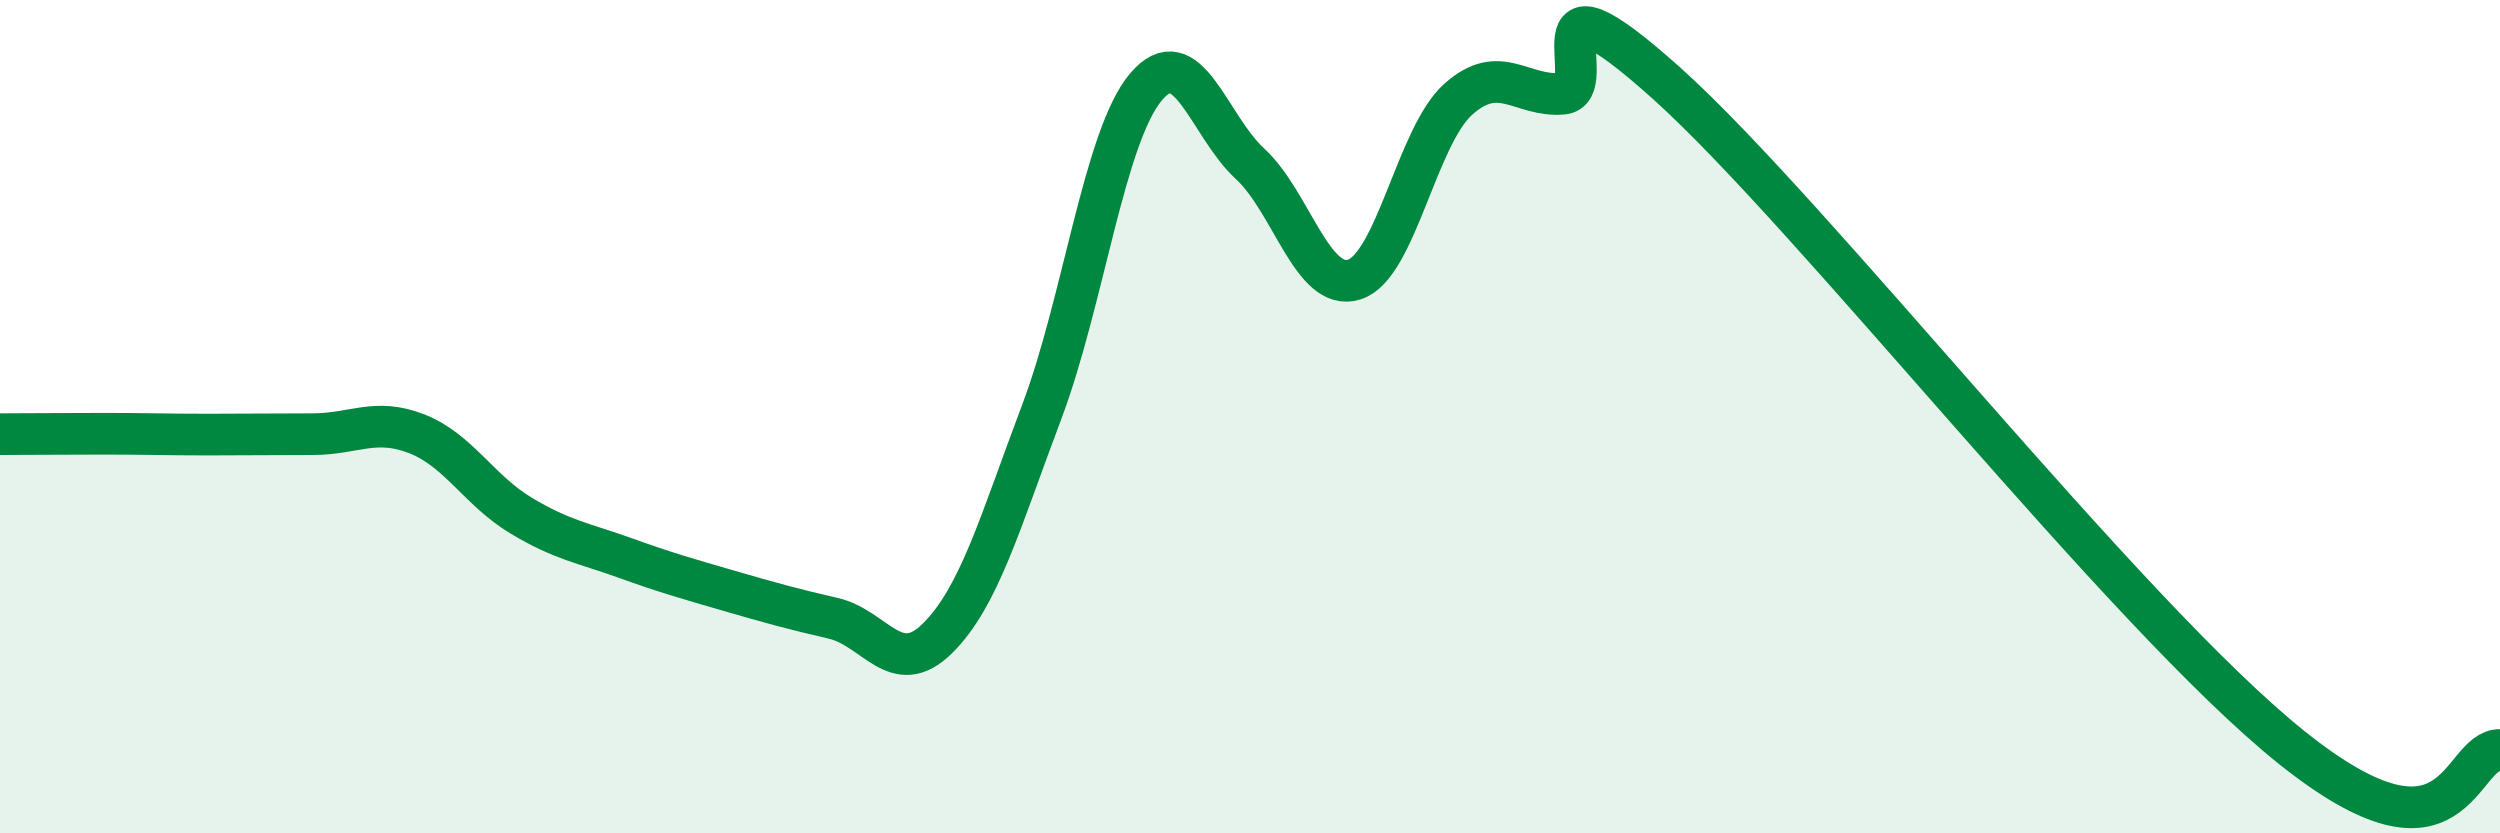
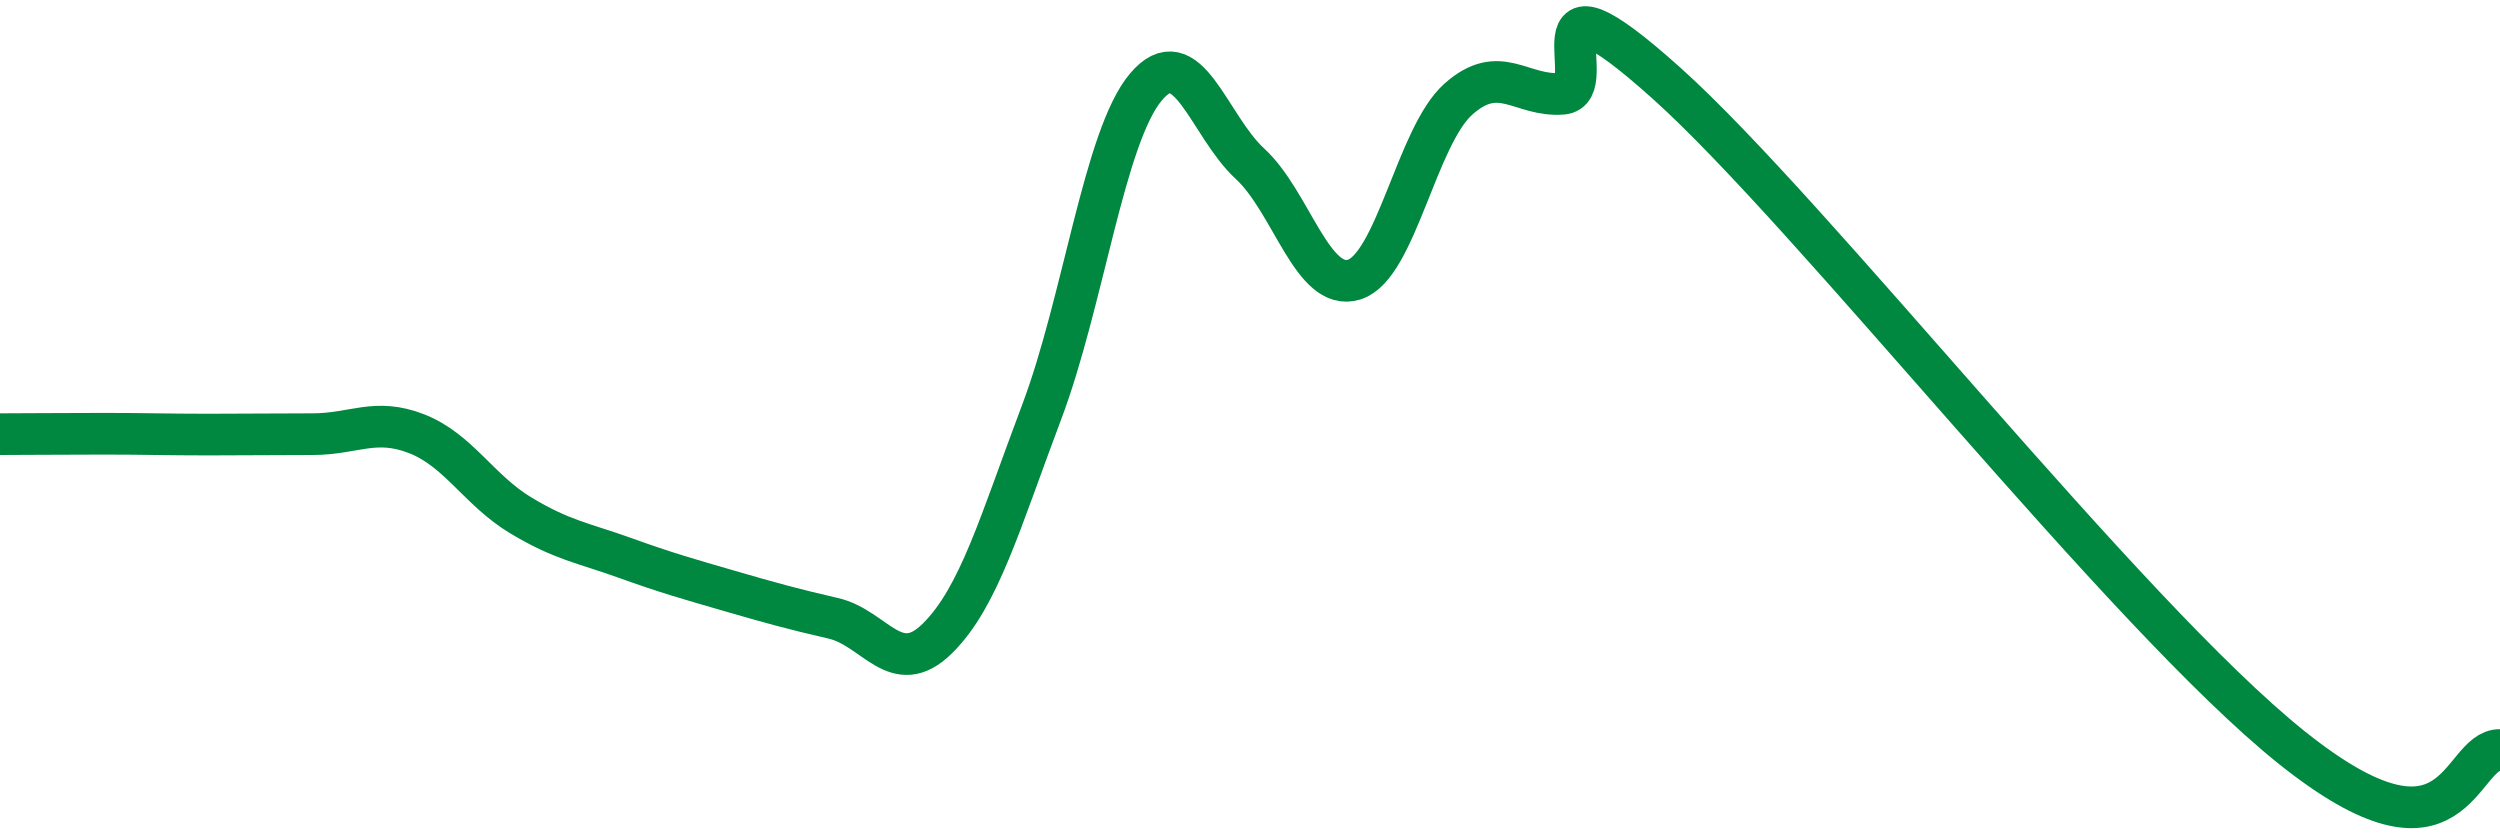
<svg xmlns="http://www.w3.org/2000/svg" width="60" height="20" viewBox="0 0 60 20">
-   <path d="M 0,10.42 C 0.5,10.42 1.5,10.41 2.5,10.41 C 3.5,10.41 4,10.43 5,10.43 C 6,10.43 6.5,10.42 7.5,10.42 C 8.5,10.42 9,10.02 10,10.41 C 11,10.8 11.5,11.77 12.5,12.37 C 13.5,12.97 14,13.03 15,13.39 C 16,13.75 16.5,13.89 17.5,14.18 C 18.5,14.47 19,14.61 20,14.84 C 21,15.07 21.5,16.31 22.5,15.32 C 23.5,14.33 24,12.54 25,9.89 C 26,7.24 26.5,3.28 27.5,2.09 C 28.5,0.9 29,3.01 30,3.93 C 31,4.85 31.5,7.02 32.5,6.71 C 33.5,6.4 34,3.27 35,2.38 C 36,1.49 36.5,2.33 37.5,2.25 C 38.5,2.17 36.5,-1.14 40,2 C 43.5,5.14 51,14.74 55,17.94 C 59,21.14 59,17.99 60,18L60 20L0 20Z" fill="#008740" opacity="0.1" stroke-linecap="round" stroke-linejoin="round" />
  <path d="M 0,10.42 C 0.5,10.42 1.5,10.41 2.5,10.41 C 3.5,10.41 4,10.43 5,10.43 C 6,10.43 6.5,10.42 7.5,10.42 C 8.5,10.42 9,10.02 10,10.41 C 11,10.8 11.5,11.77 12.5,12.37 C 13.5,12.97 14,13.03 15,13.39 C 16,13.75 16.5,13.89 17.5,14.18 C 18.5,14.47 19,14.61 20,14.84 C 21,15.07 21.5,16.31 22.5,15.32 C 23.5,14.33 24,12.54 25,9.89 C 26,7.24 26.5,3.28 27.5,2.09 C 28.5,0.9 29,3.01 30,3.93 C 31,4.85 31.5,7.02 32.5,6.71 C 33.5,6.4 34,3.27 35,2.38 C 36,1.49 36.5,2.33 37.5,2.25 C 38.5,2.17 36.5,-1.14 40,2 C 43.5,5.14 51,14.74 55,17.94 C 59,21.14 59,17.99 60,18" stroke="#008740" stroke-width="1" fill="none" stroke-linecap="round" stroke-linejoin="round" />
</svg>